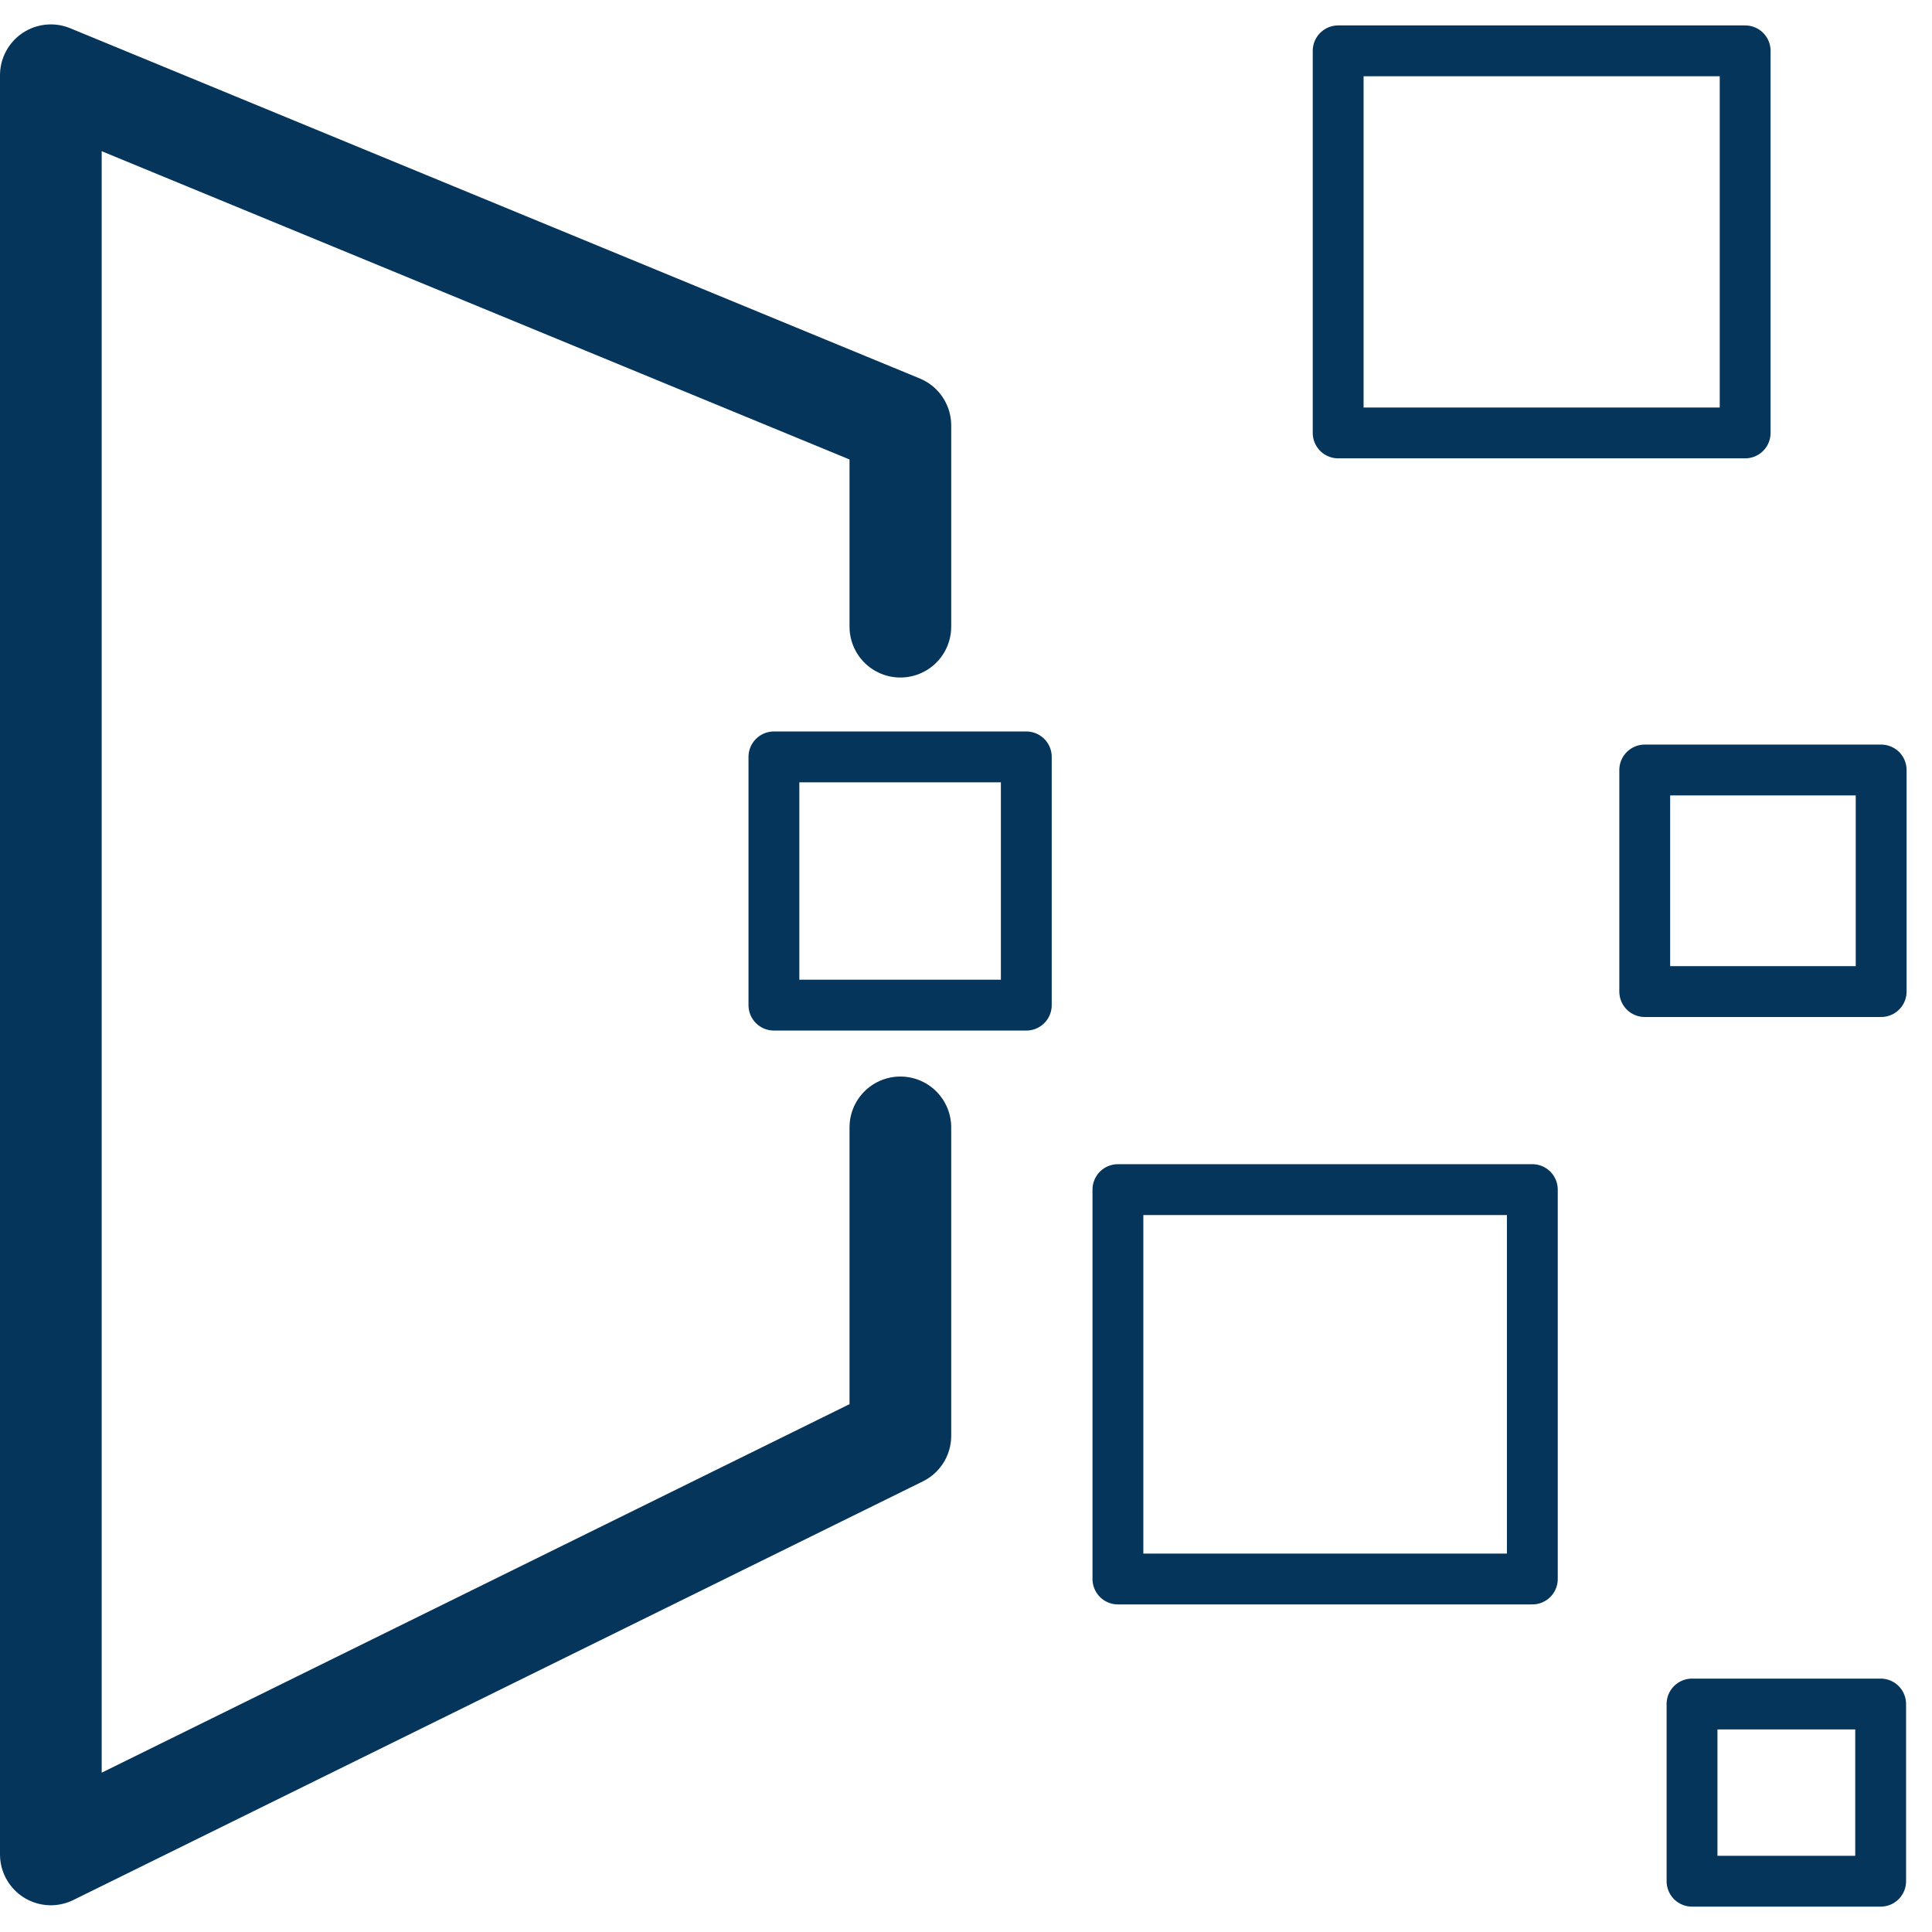
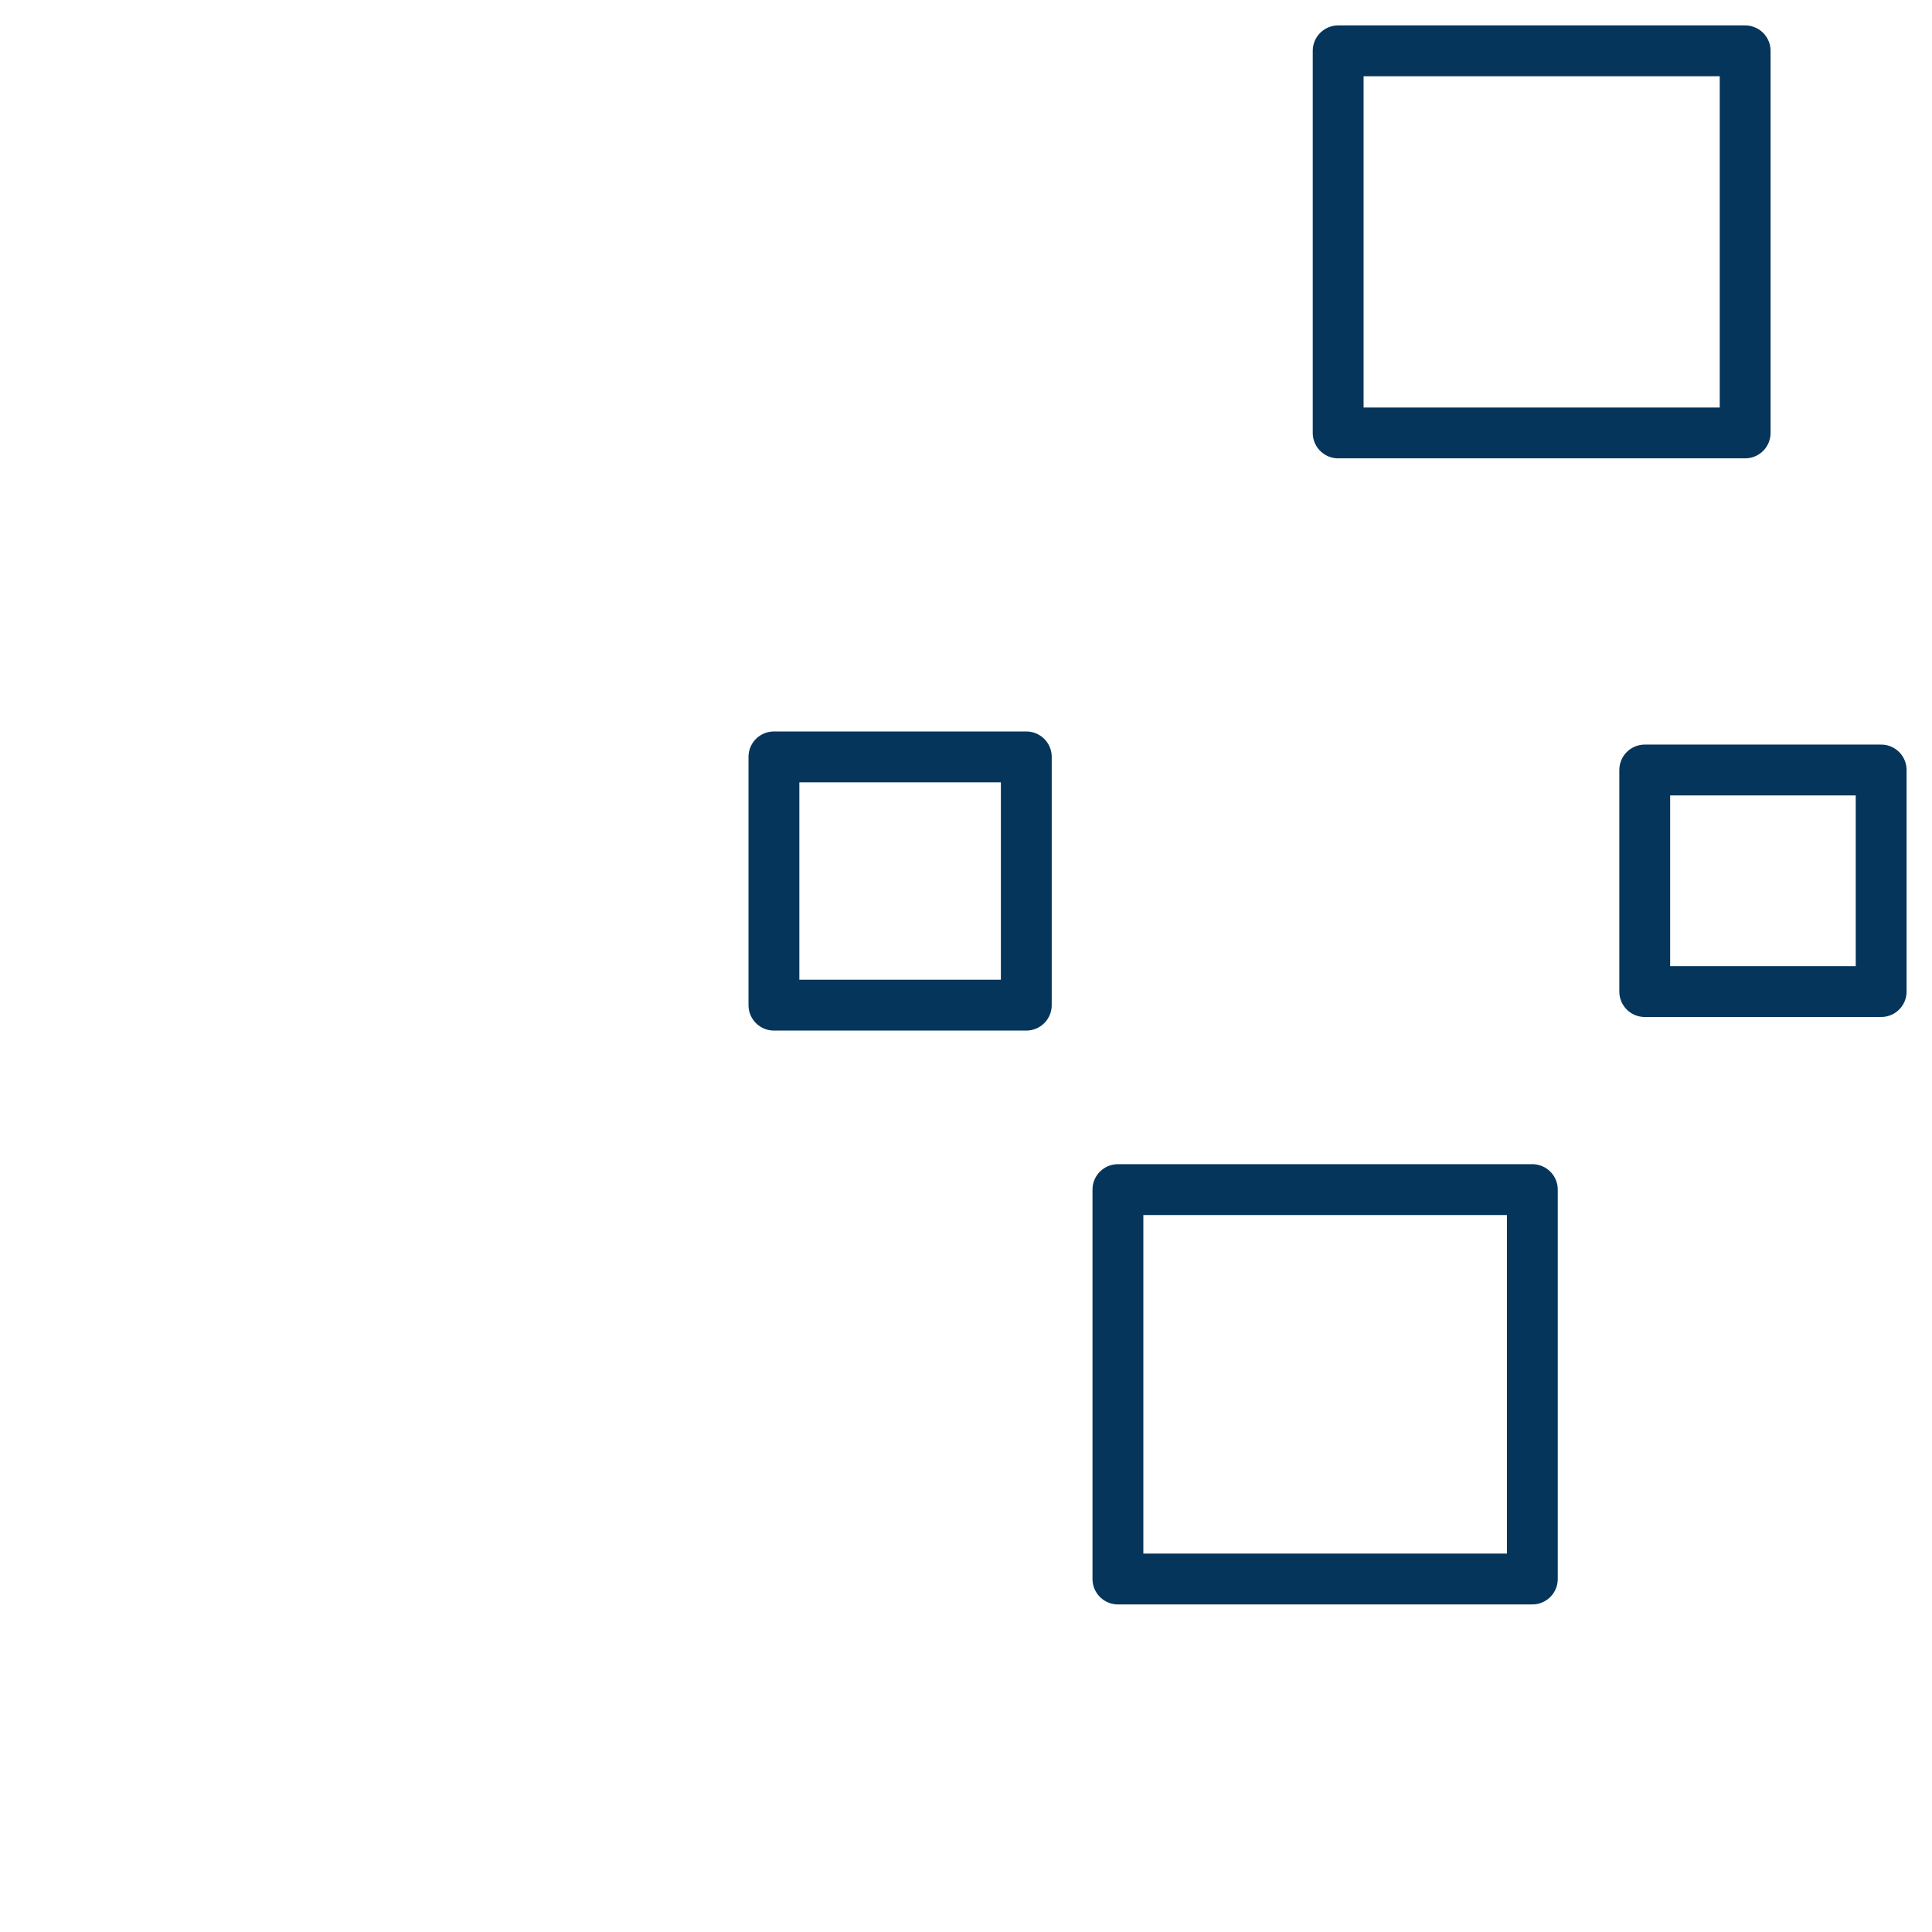
<svg xmlns="http://www.w3.org/2000/svg" width="38" height="38" viewBox="0 0 38 38" fill="none">
-   <path d="M17.709 22.174V28.24L1 36.474V1.48L17.709 8.368V12.326" stroke="#05355A" stroke-width="2" stroke-linecap="round" stroke-linejoin="round" />
  <path d="M20.186 14.887H15.222V19.77H20.186V14.887Z" stroke="#05355A" stroke-linecap="round" stroke-linejoin="round" />
-   <path d="M34.325 1H26.32V8.515H34.325V1Z" stroke="#05355A" stroke-linecap="round" stroke-linejoin="round" />
+   <path d="M34.325 1H26.32V8.515H34.325V1" stroke="#05355A" stroke-linecap="round" stroke-linejoin="round" />
  <path d="M37 15.145H32.35V19.503H37V15.145Z" stroke="#05355A" stroke-linecap="round" stroke-linejoin="round" />
  <path d="M30.139 23.398H21.988V31.057H30.139V23.398Z" stroke="#05355A" stroke-linecap="round" stroke-linejoin="round" />
-   <path d="M36.99 33.516H33.28V37.001H36.99V33.516Z" stroke="#05355A" stroke-linecap="round" stroke-linejoin="round" />
</svg>